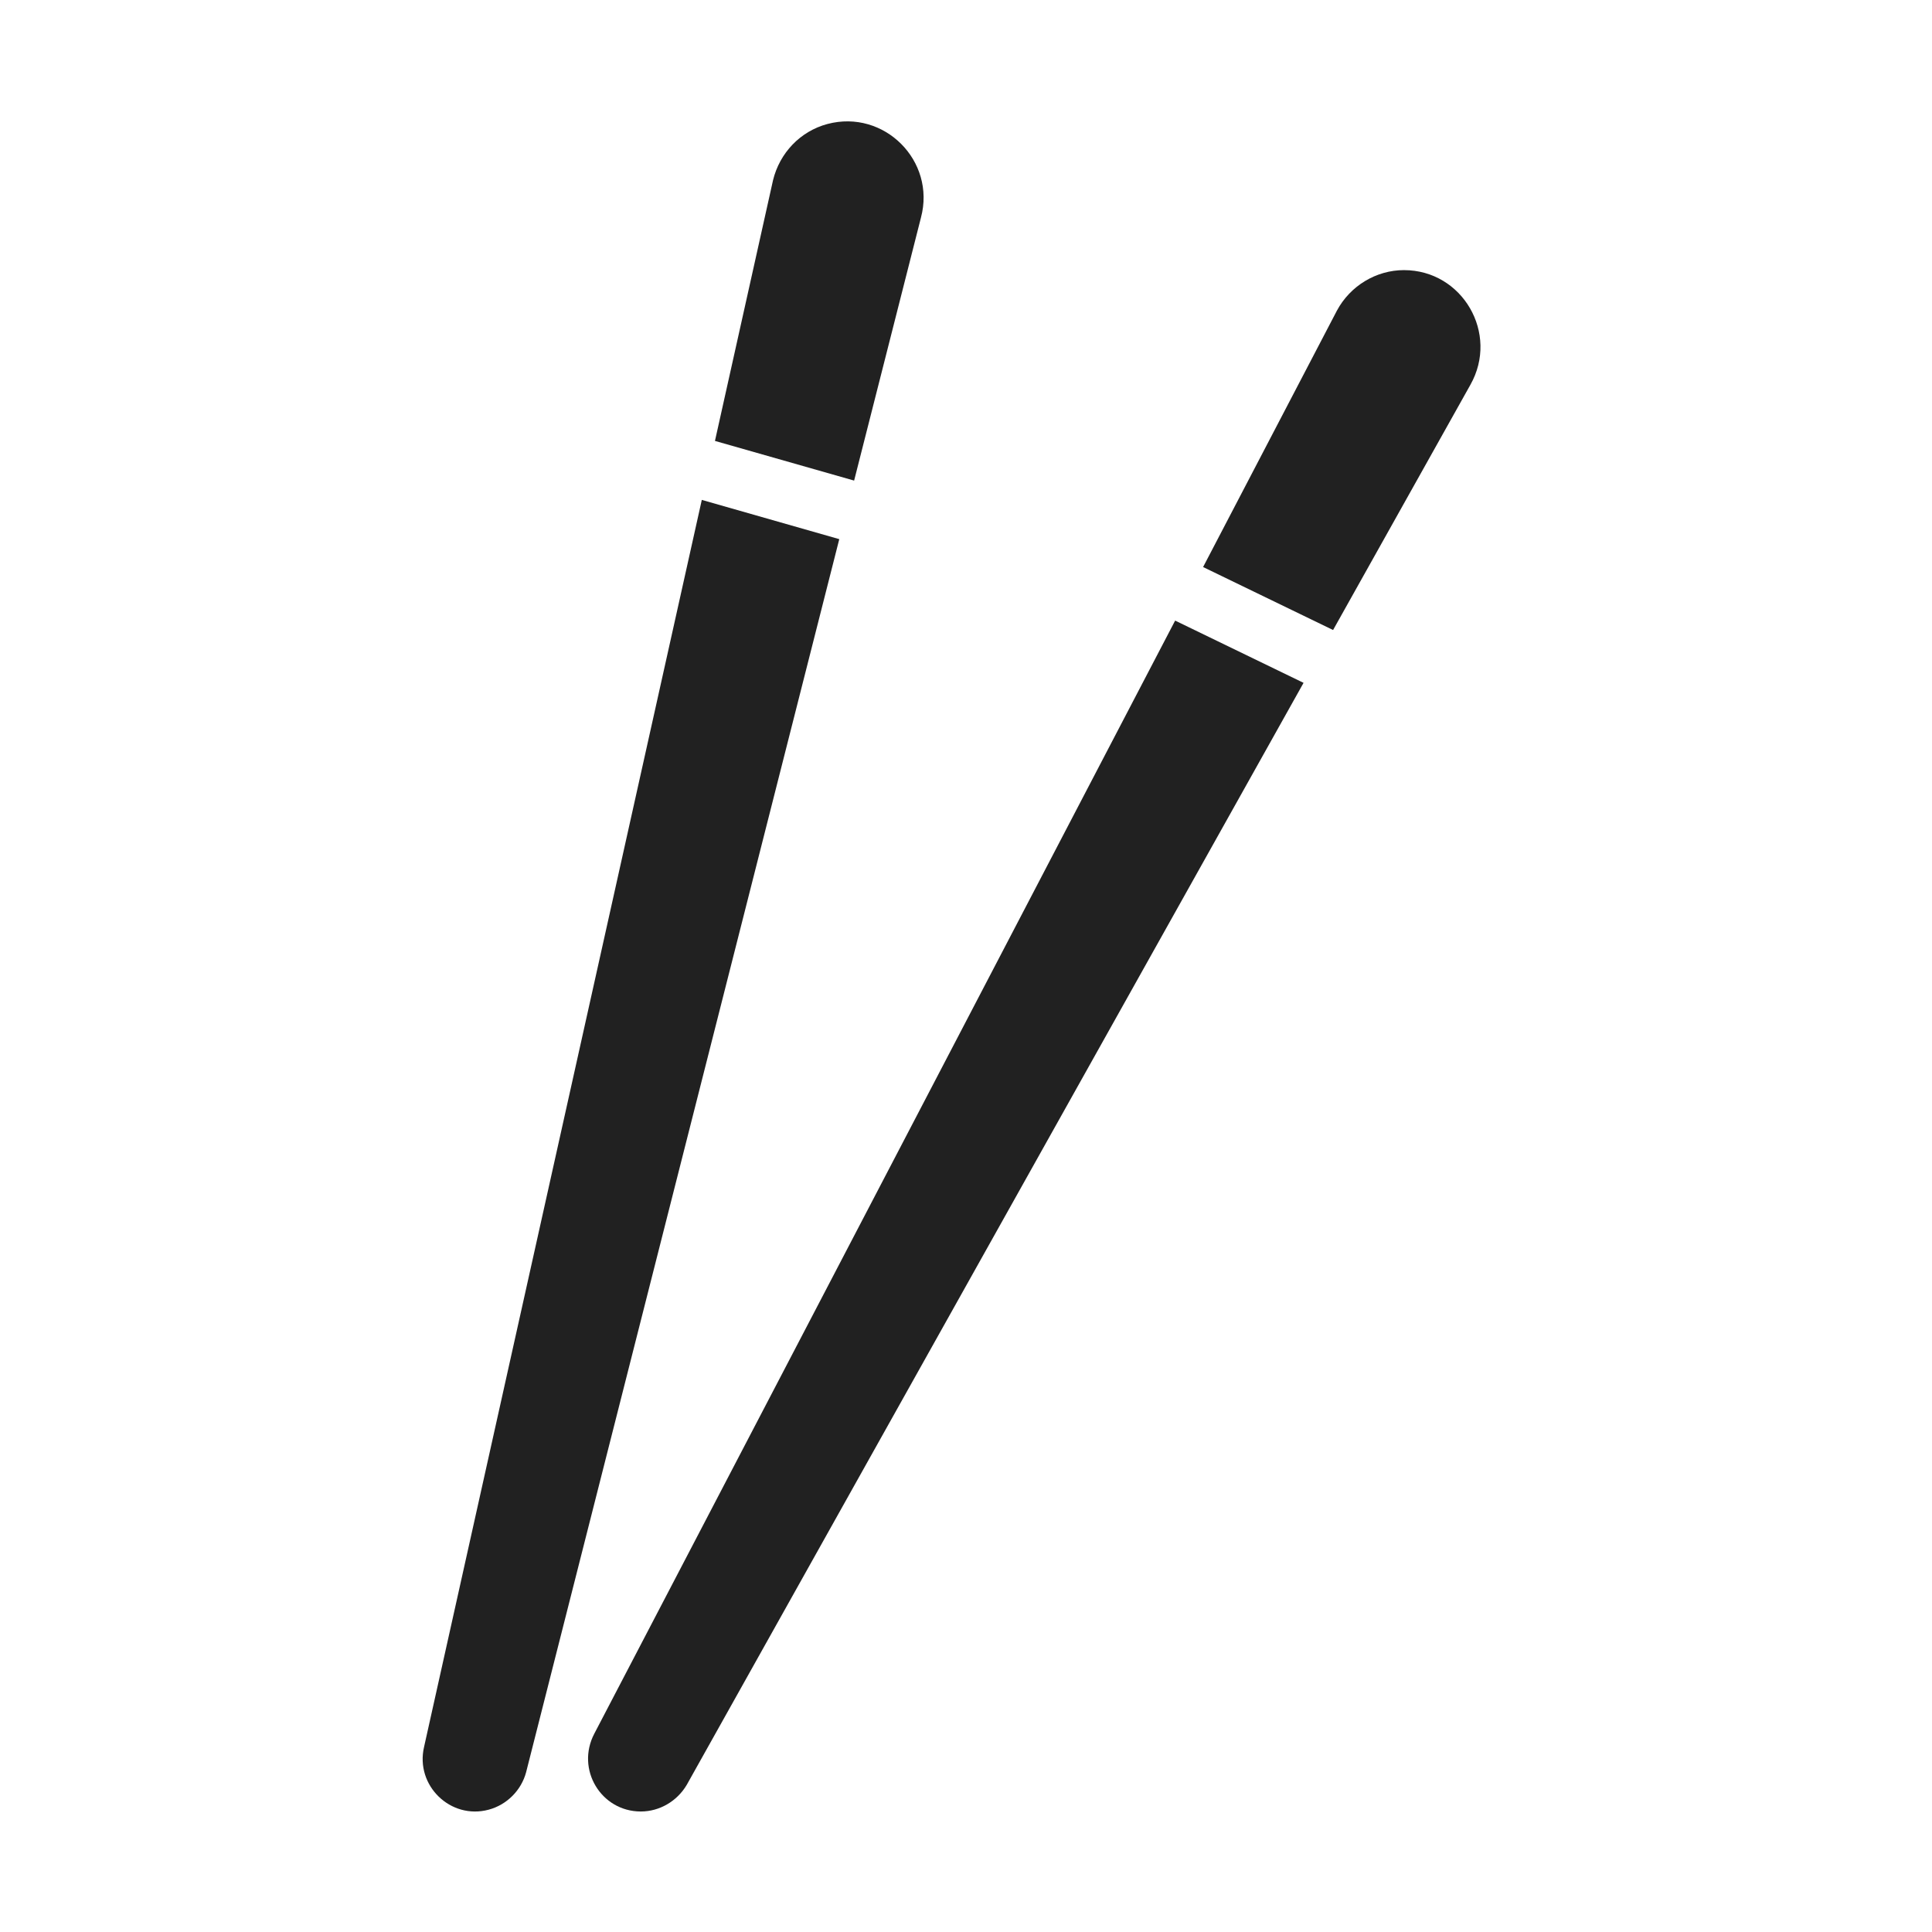
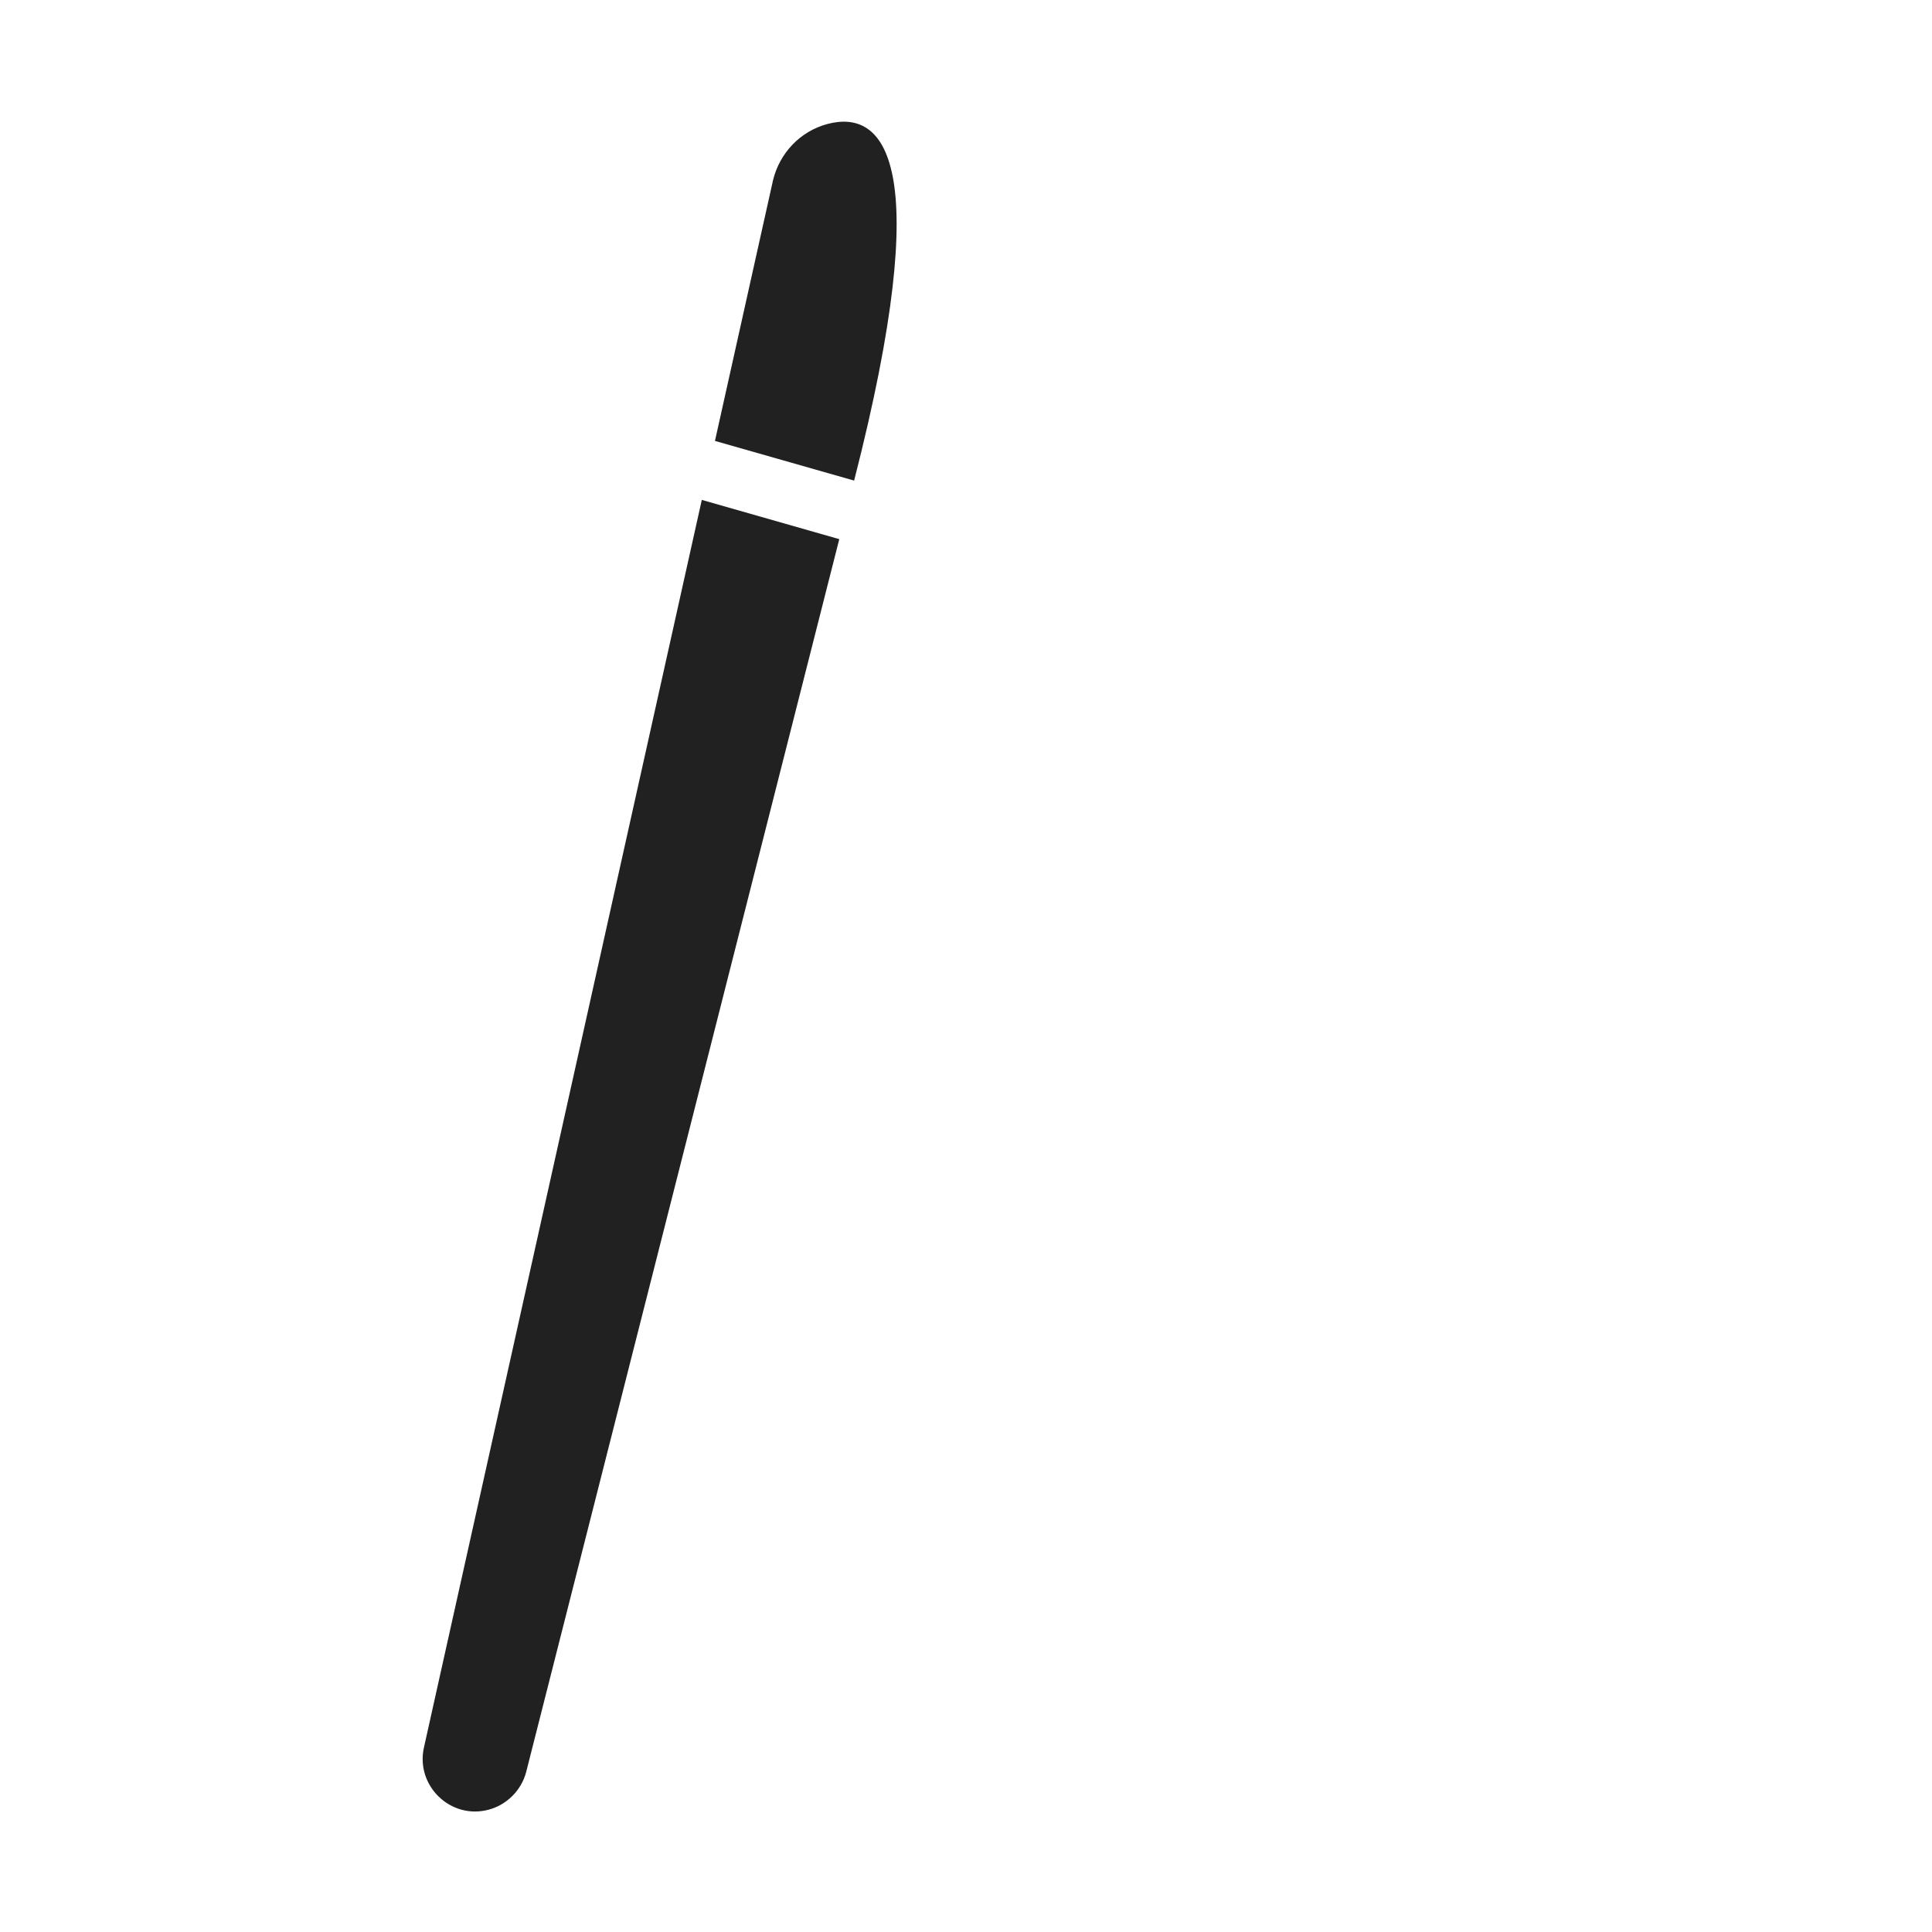
<svg xmlns="http://www.w3.org/2000/svg" width="32" height="32" viewBox="0 0 32 32" fill="none">
  <path d="M13.901 8.93L8.714 29.354C8.634 29.654 8.394 29.894 8.094 29.974C7.464 30.144 6.874 29.574 7.024 28.934L11.624 8.28L13.901 8.93Z" fill="#212121" />
-   <path d="M14.147 7.96L15.254 3.604C15.504 2.664 14.644 1.804 13.704 2.054C13.254 2.174 12.914 2.534 12.804 2.984L11.842 7.303L14.147 7.96Z" fill="#212121" />
-   <path d="M21.591 11.31L11.374 29.564C11.214 29.834 10.924 30.004 10.614 30.004C9.954 30.004 9.534 29.304 9.844 28.714L19.464 10.279L21.591 11.31Z" fill="#212121" />
-   <path d="M19.927 9.392L22.144 5.144C22.364 4.734 22.794 4.474 23.254 4.474C24.224 4.474 24.834 5.524 24.354 6.374L22.08 10.435L19.927 9.392Z" fill="#212121" />
+   <path d="M14.147 7.96C15.504 2.664 14.644 1.804 13.704 2.054C13.254 2.174 12.914 2.534 12.804 2.984L11.842 7.303L14.147 7.96Z" fill="#212121" />
</svg>